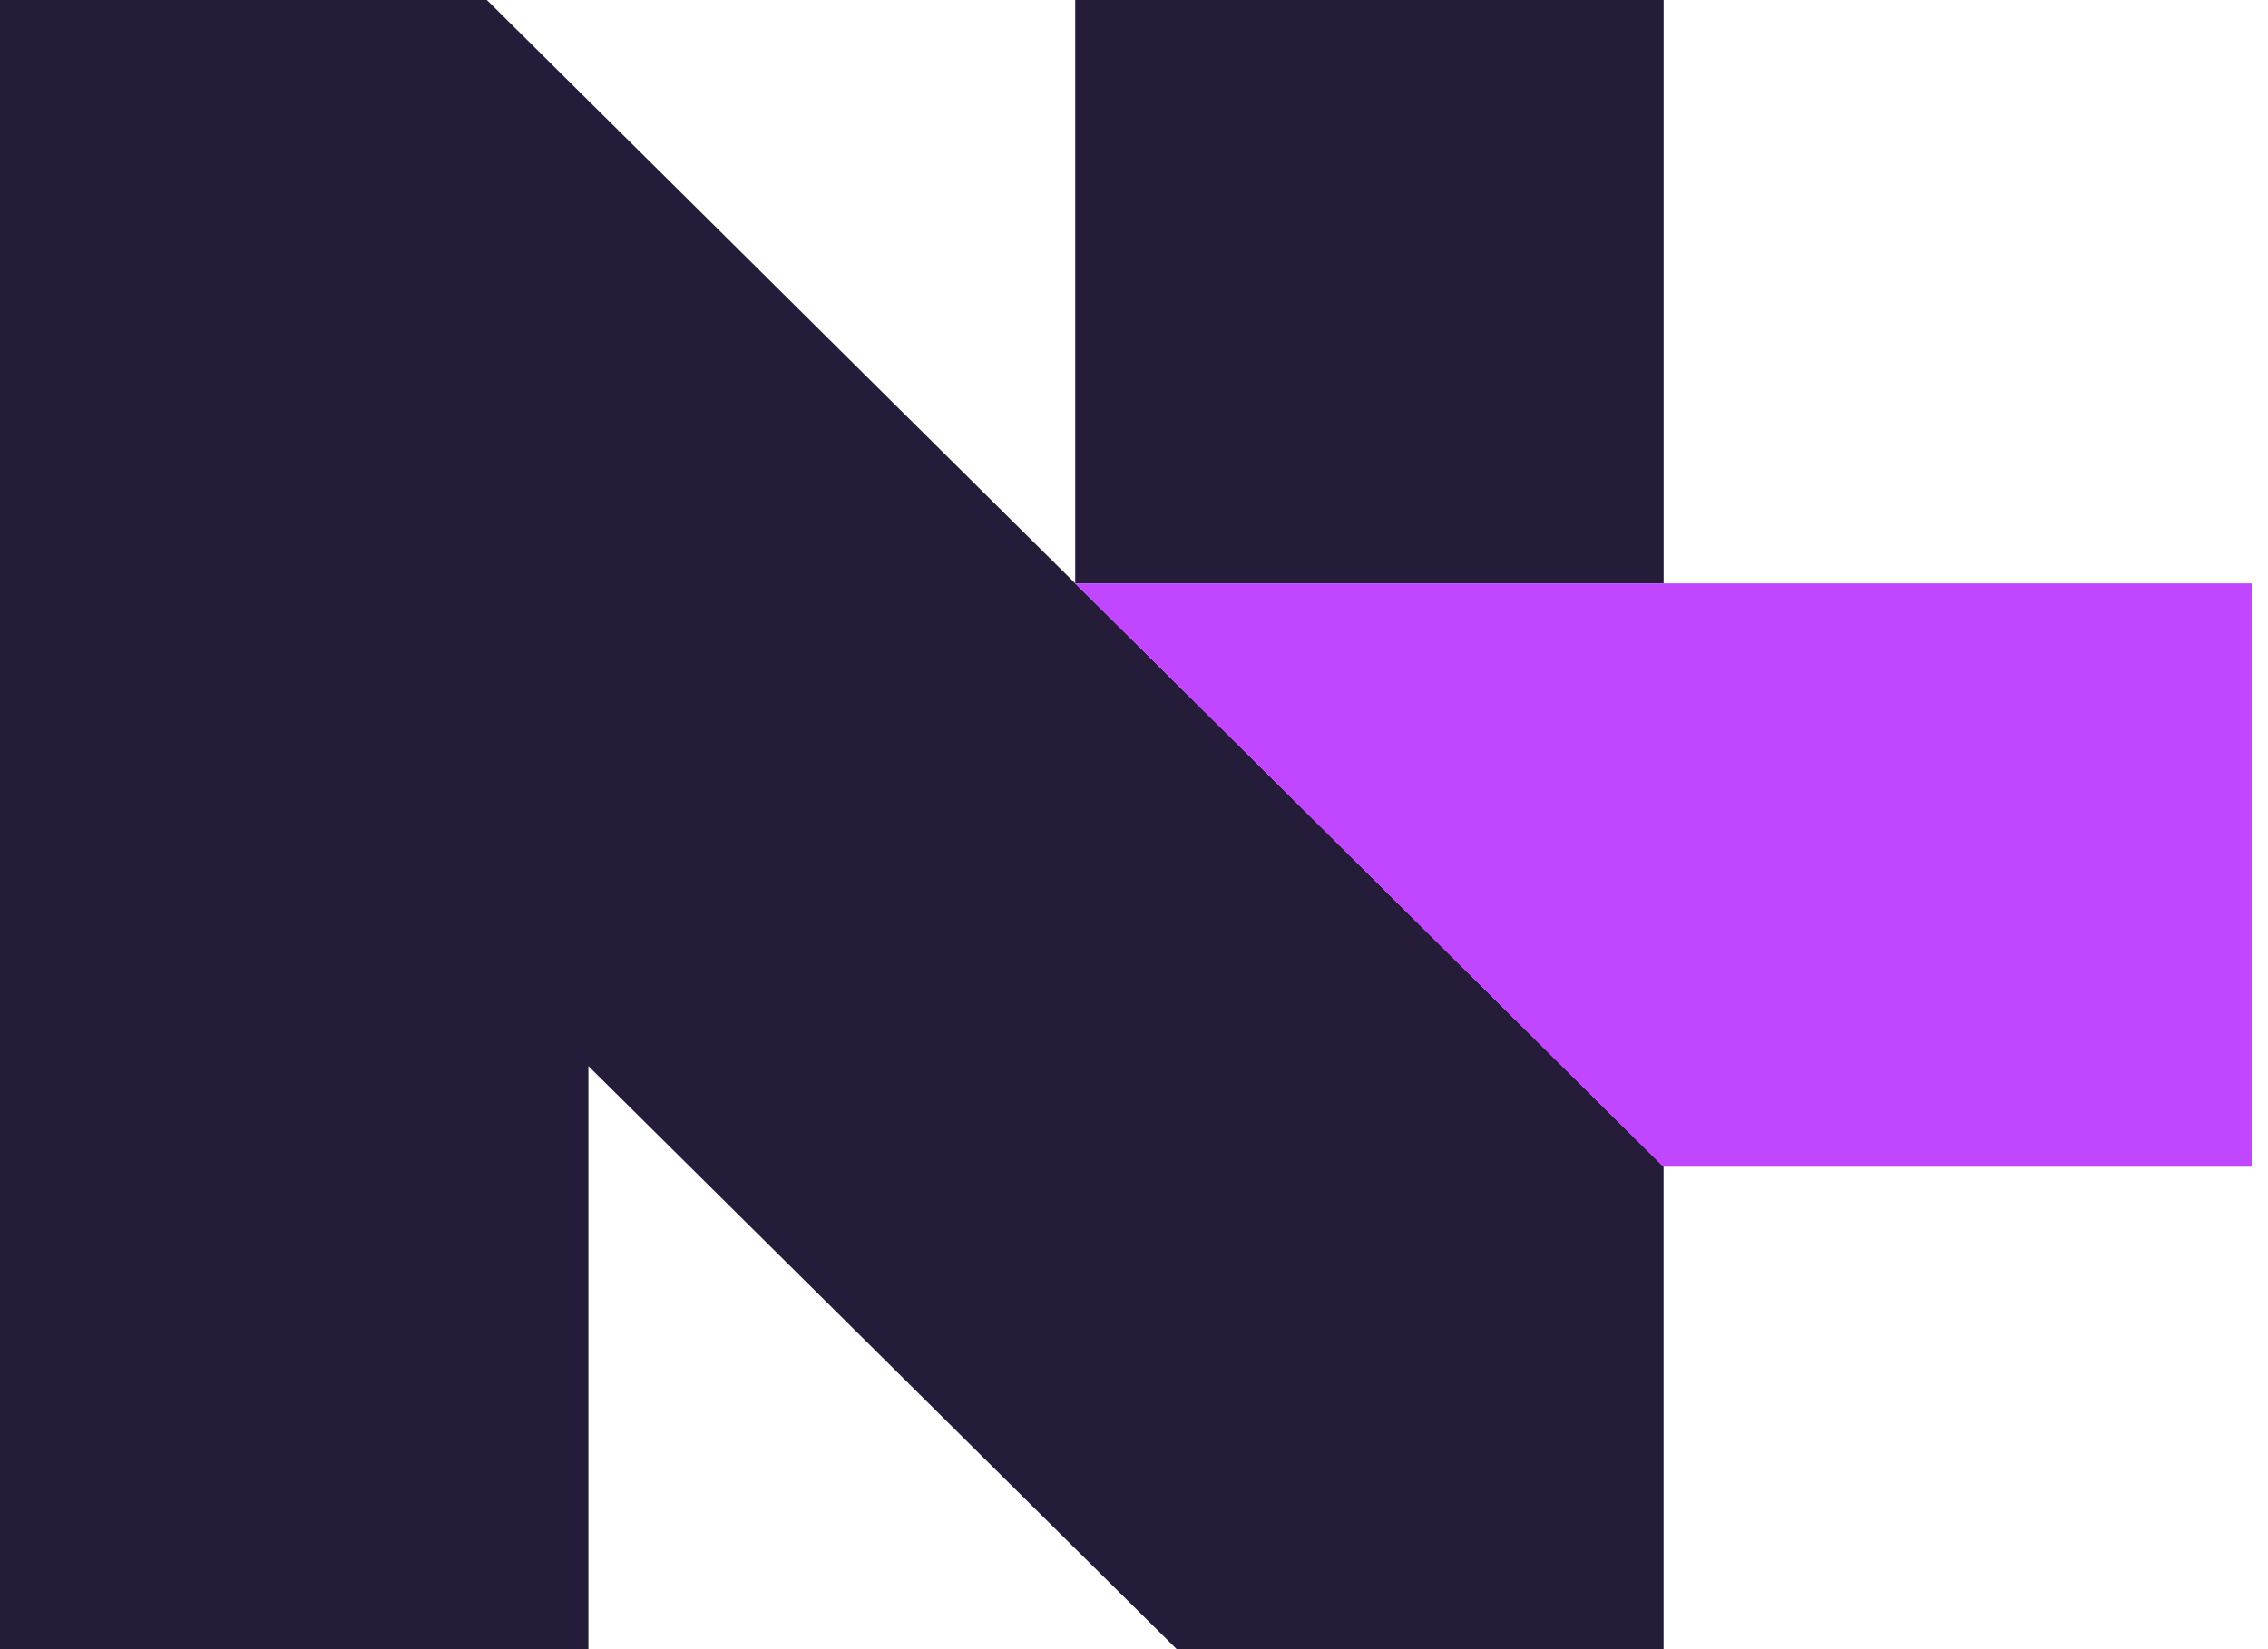
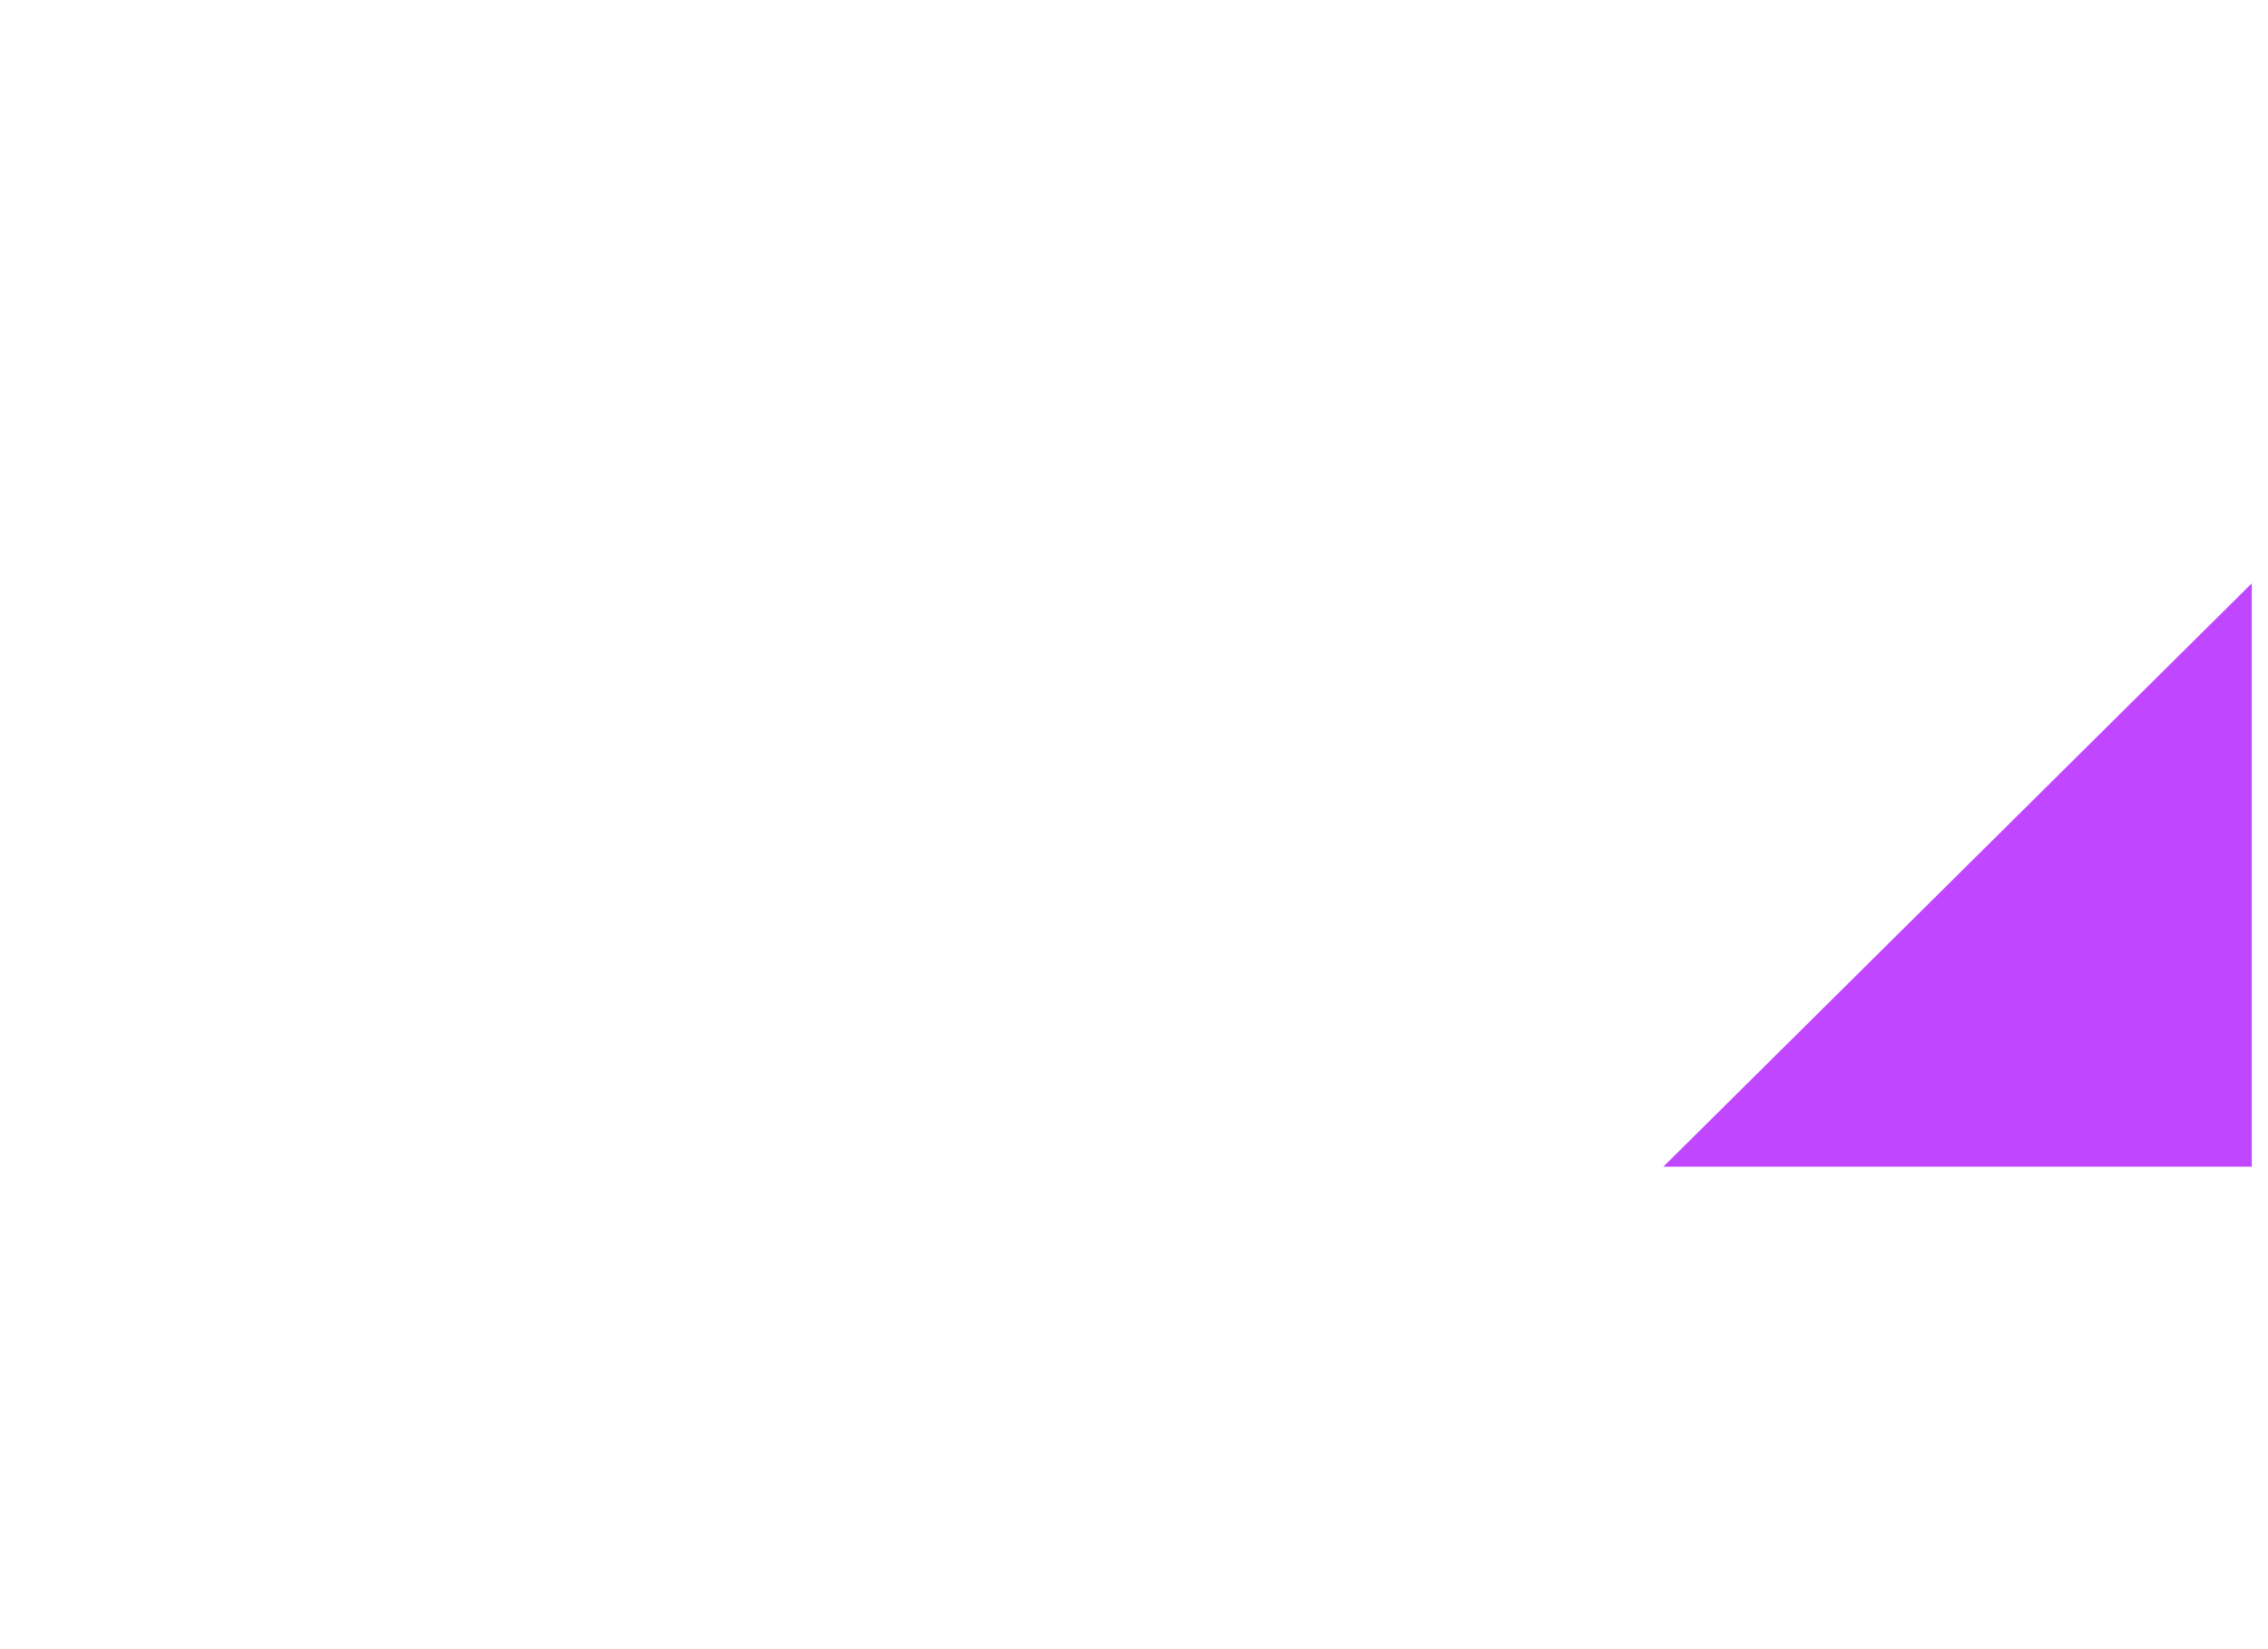
<svg xmlns="http://www.w3.org/2000/svg" width="100%" height="100%" viewBox="0 0 44 32" version="1.1" xml:space="preserve" style="fill-rule:evenodd;clip-rule:evenodd;stroke-linejoin:round;stroke-miterlimit:2;">
  <g transform="matrix(1,0,0,1,-0.07,0)">
    <g>
-       <rect x="20.93" y="0" width="11.415" height="11.319" style="fill:rgb(36,28,57);fill-rule:nonzero;" />
-       <path d="M0.07,32L11.485,32L11.485,20.685L22.899,32L32.344,32L32.344,22.638L9.515,0L0.07,0L0.07,32Z" style="fill:rgb(36,28,57);fill-rule:nonzero;" />
-       <path d="M32.34,22.638L20.93,11.319L43.755,11.319L43.755,22.638L32.34,22.638Z" style="fill:rgb(192,70,255);fill-rule:nonzero;" />
+       <path d="M32.34,22.638L43.755,11.319L43.755,22.638L32.34,22.638Z" style="fill:rgb(192,70,255);fill-rule:nonzero;" />
    </g>
  </g>
</svg>